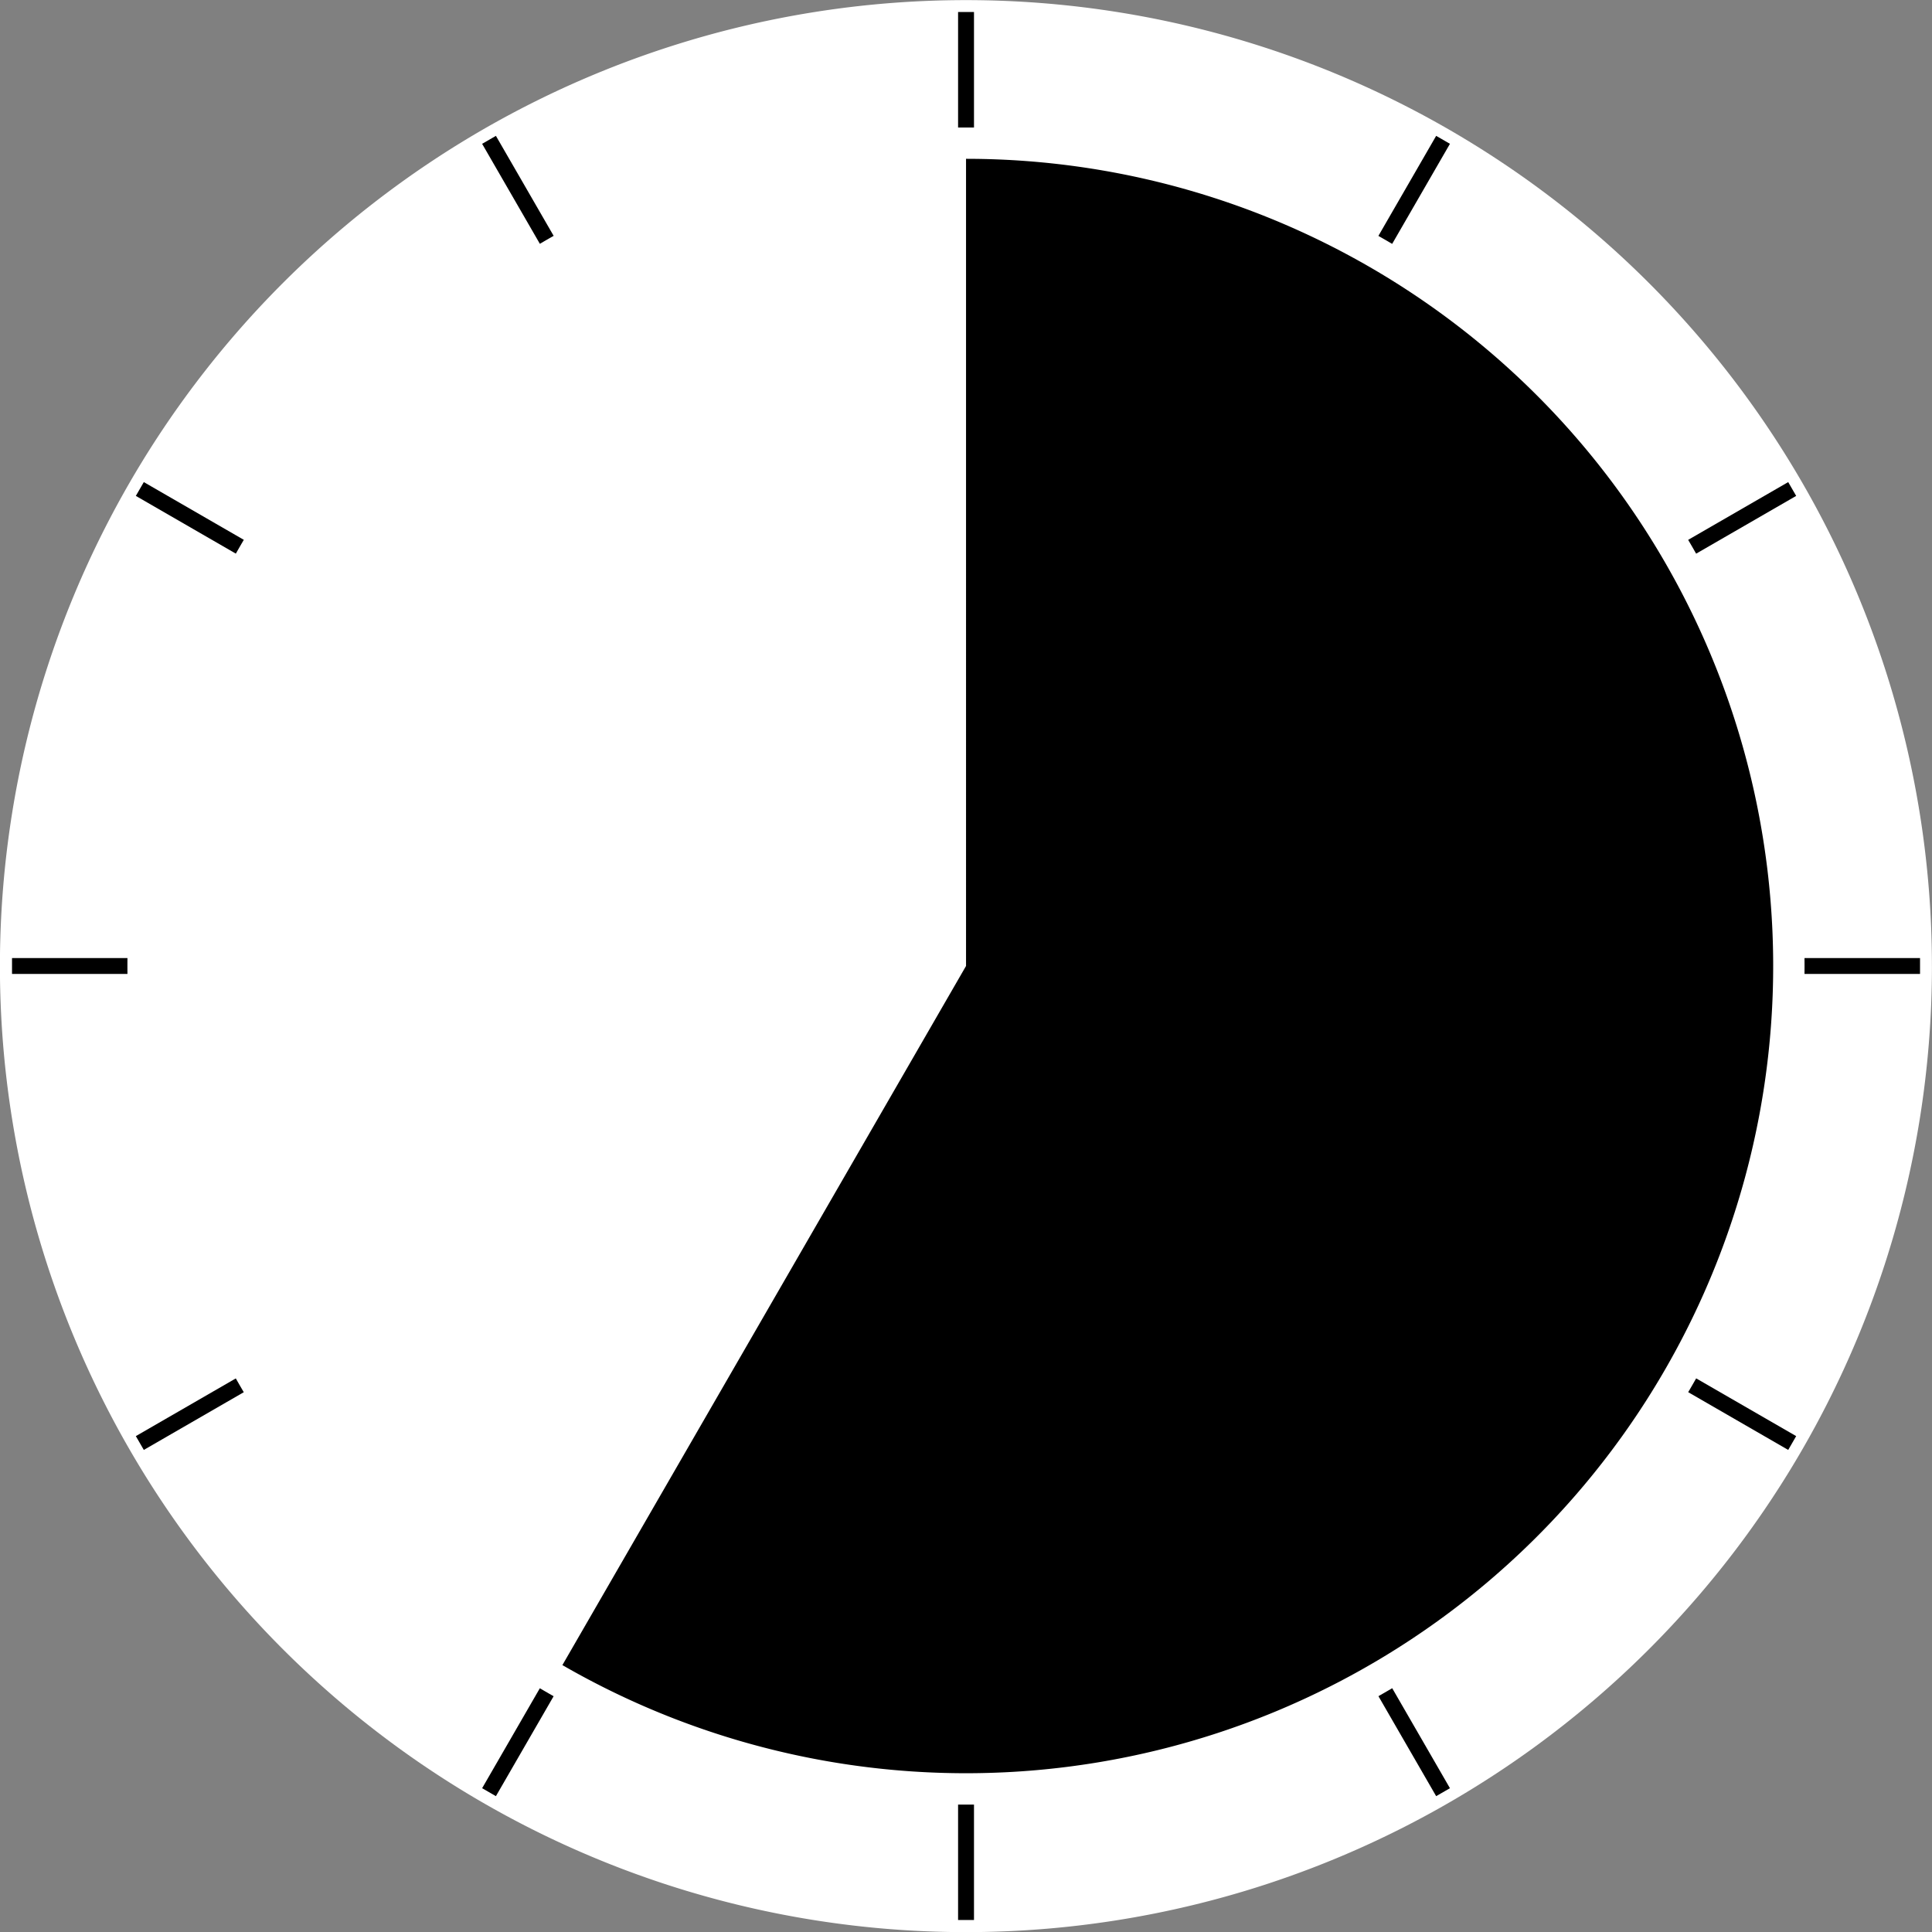
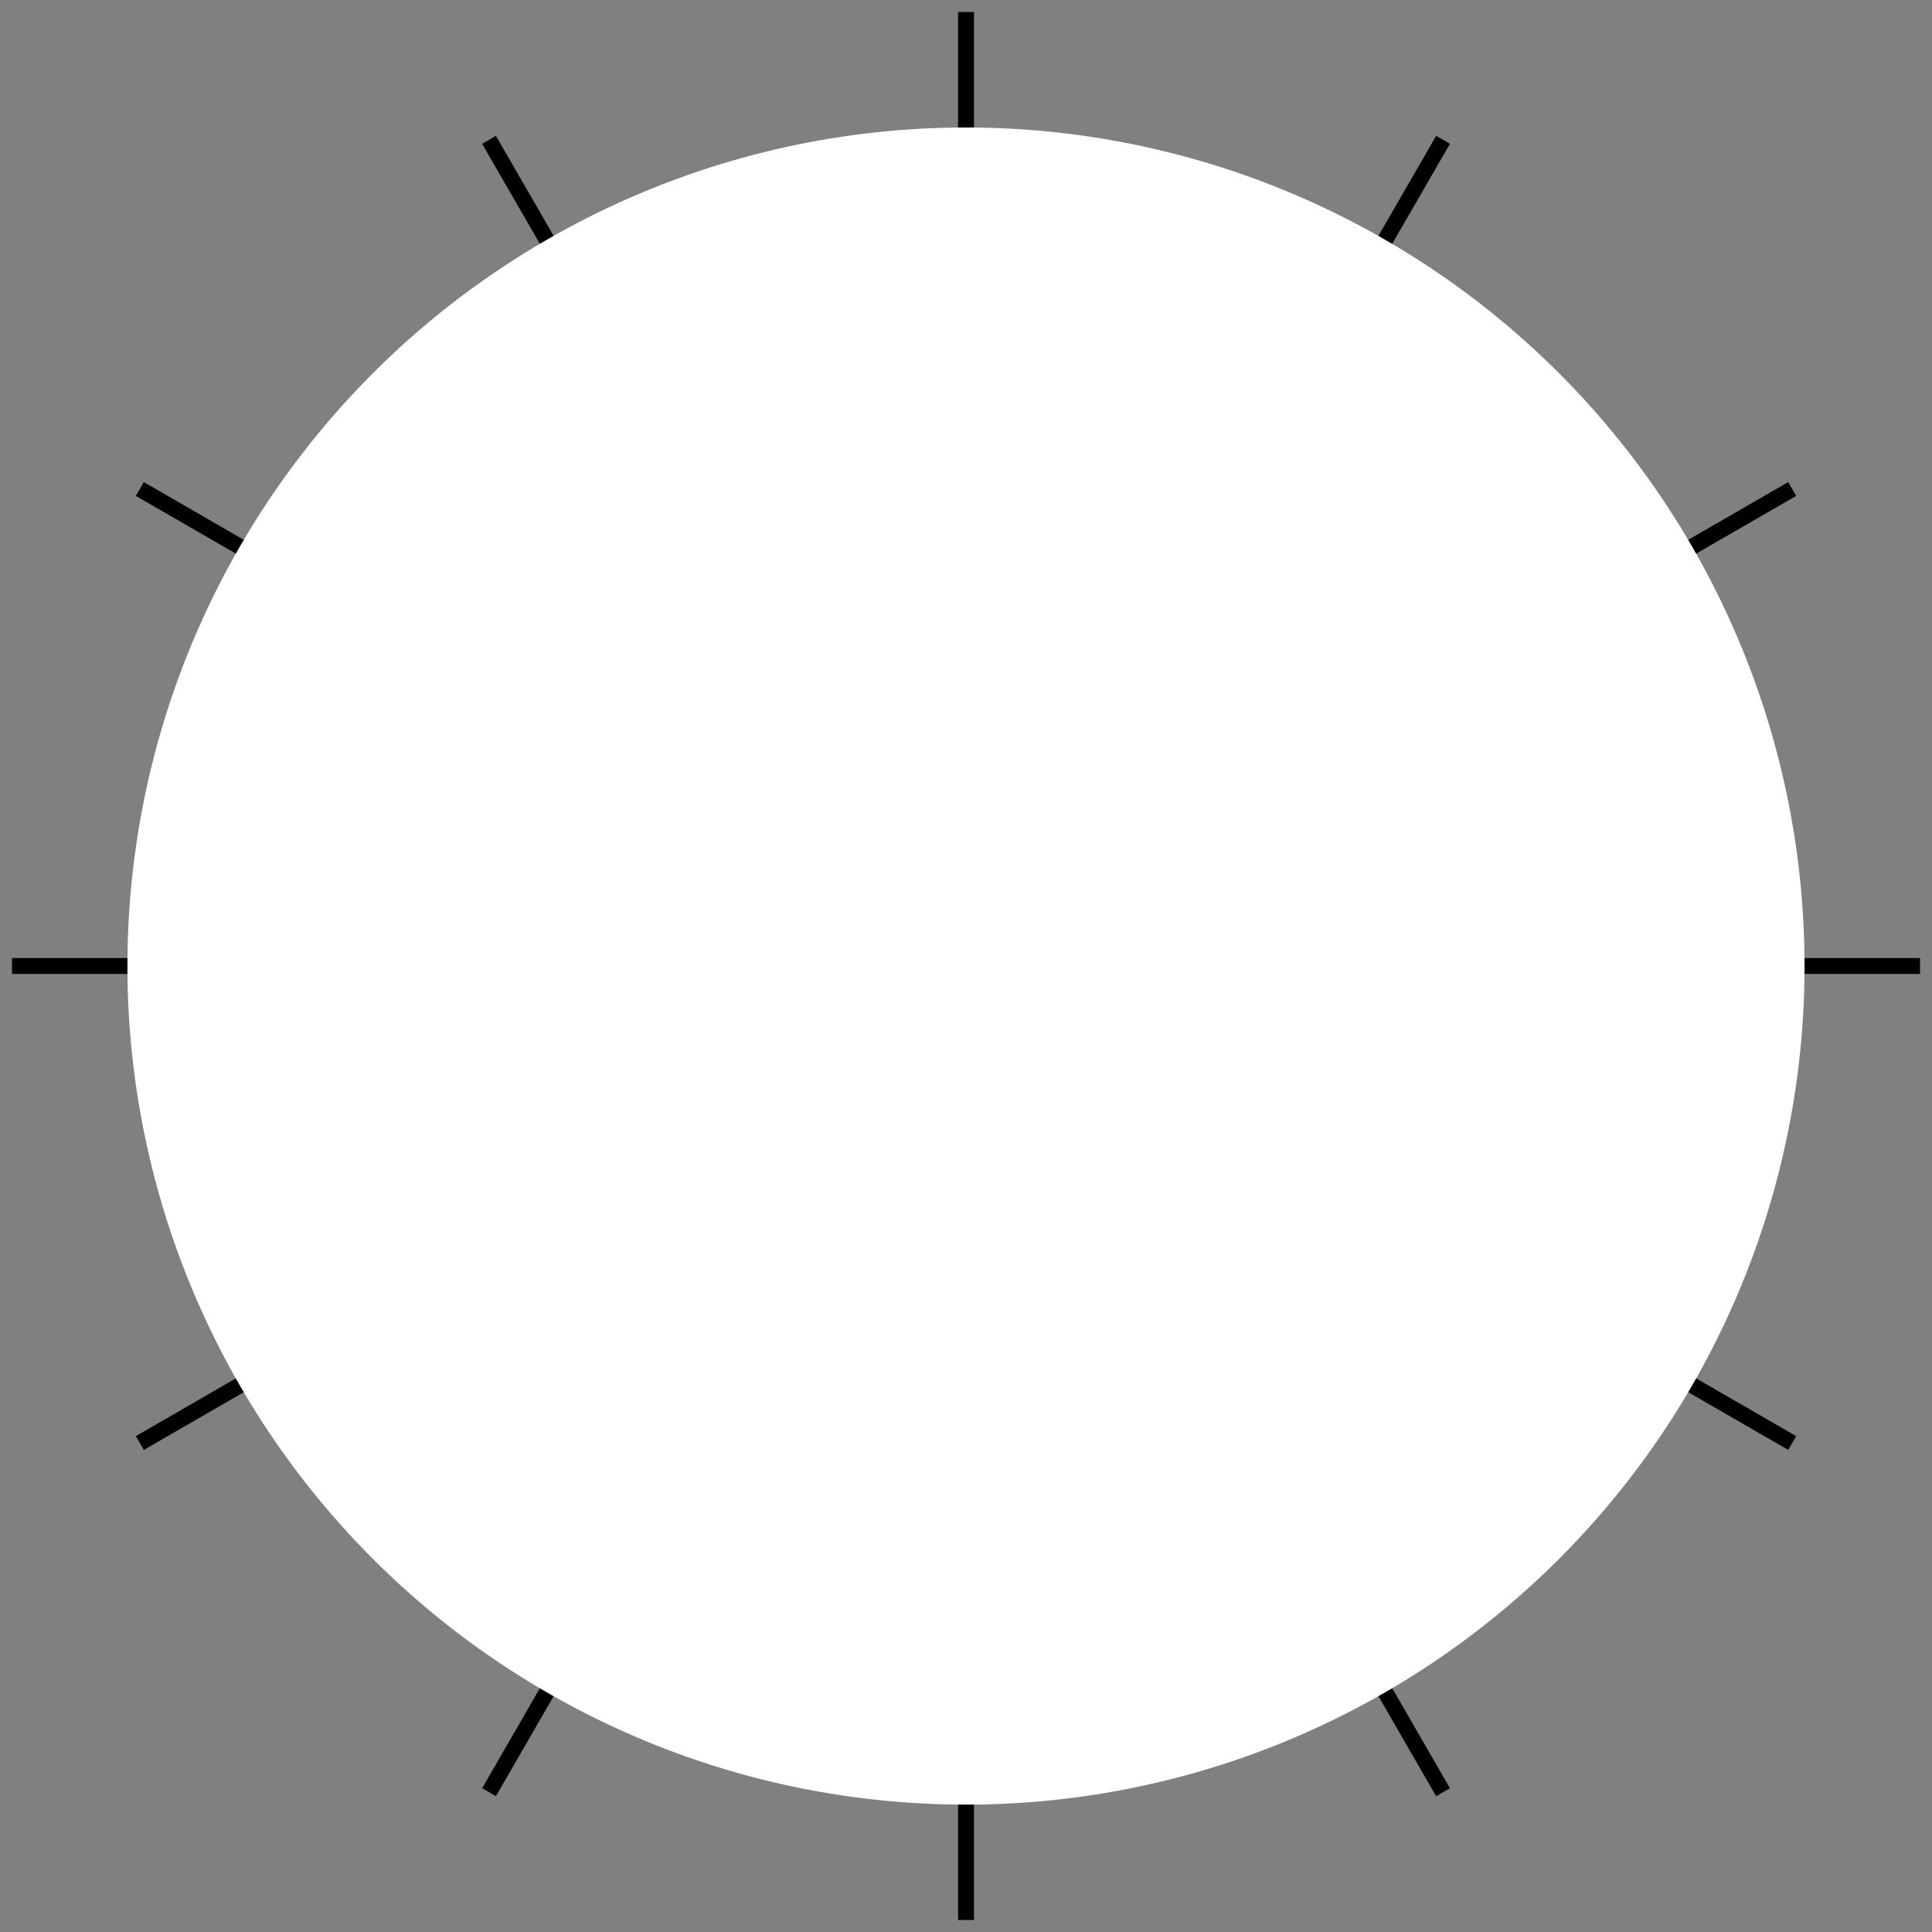
<svg xmlns="http://www.w3.org/2000/svg" viewBox="0 0 102.86 102.86" version="1.0">
  <rect x="0" y="0" width="102.86" height="102.86" fill="#808080" stroke="none" />
  <g fill-rule="evenodd">
    <g fill="#ccc">
-       <path d="M102.857 51.436a51.43 51.43 0 11-102.861 0 51.43 51.43 0 11102.86 0z" fill="#fff" />
      <g stroke="#000">
        <path d="M.64 51.43h101.582M.64 51.43h101.582M7.444 26.035l87.97 50.791M26.036 7.445l50.792 87.97M51.432.64v101.582M76.828 7.445l-50.792 87.97M95.417 26.035L7.447 76.826M102.223 51.43H.641M95.417 76.826L7.447 26.035M76.828 95.416L26.036 7.446M51.432 102.222V.639M26.036 95.416l50.792-87.97M7.444 76.826l87.97-50.791" stroke-width=".847" />
      </g>
      <path d="M96.074 51.433a44.645 44.645 0 11-89.29 0 44.645 44.645 0 1189.29 0z" fill="#fff" />
    </g>
-     <path d="M51.432 8.455a42.976 42.976 0 11-21.49 80.195l21.49-37.222z" />
  </g>
</svg>